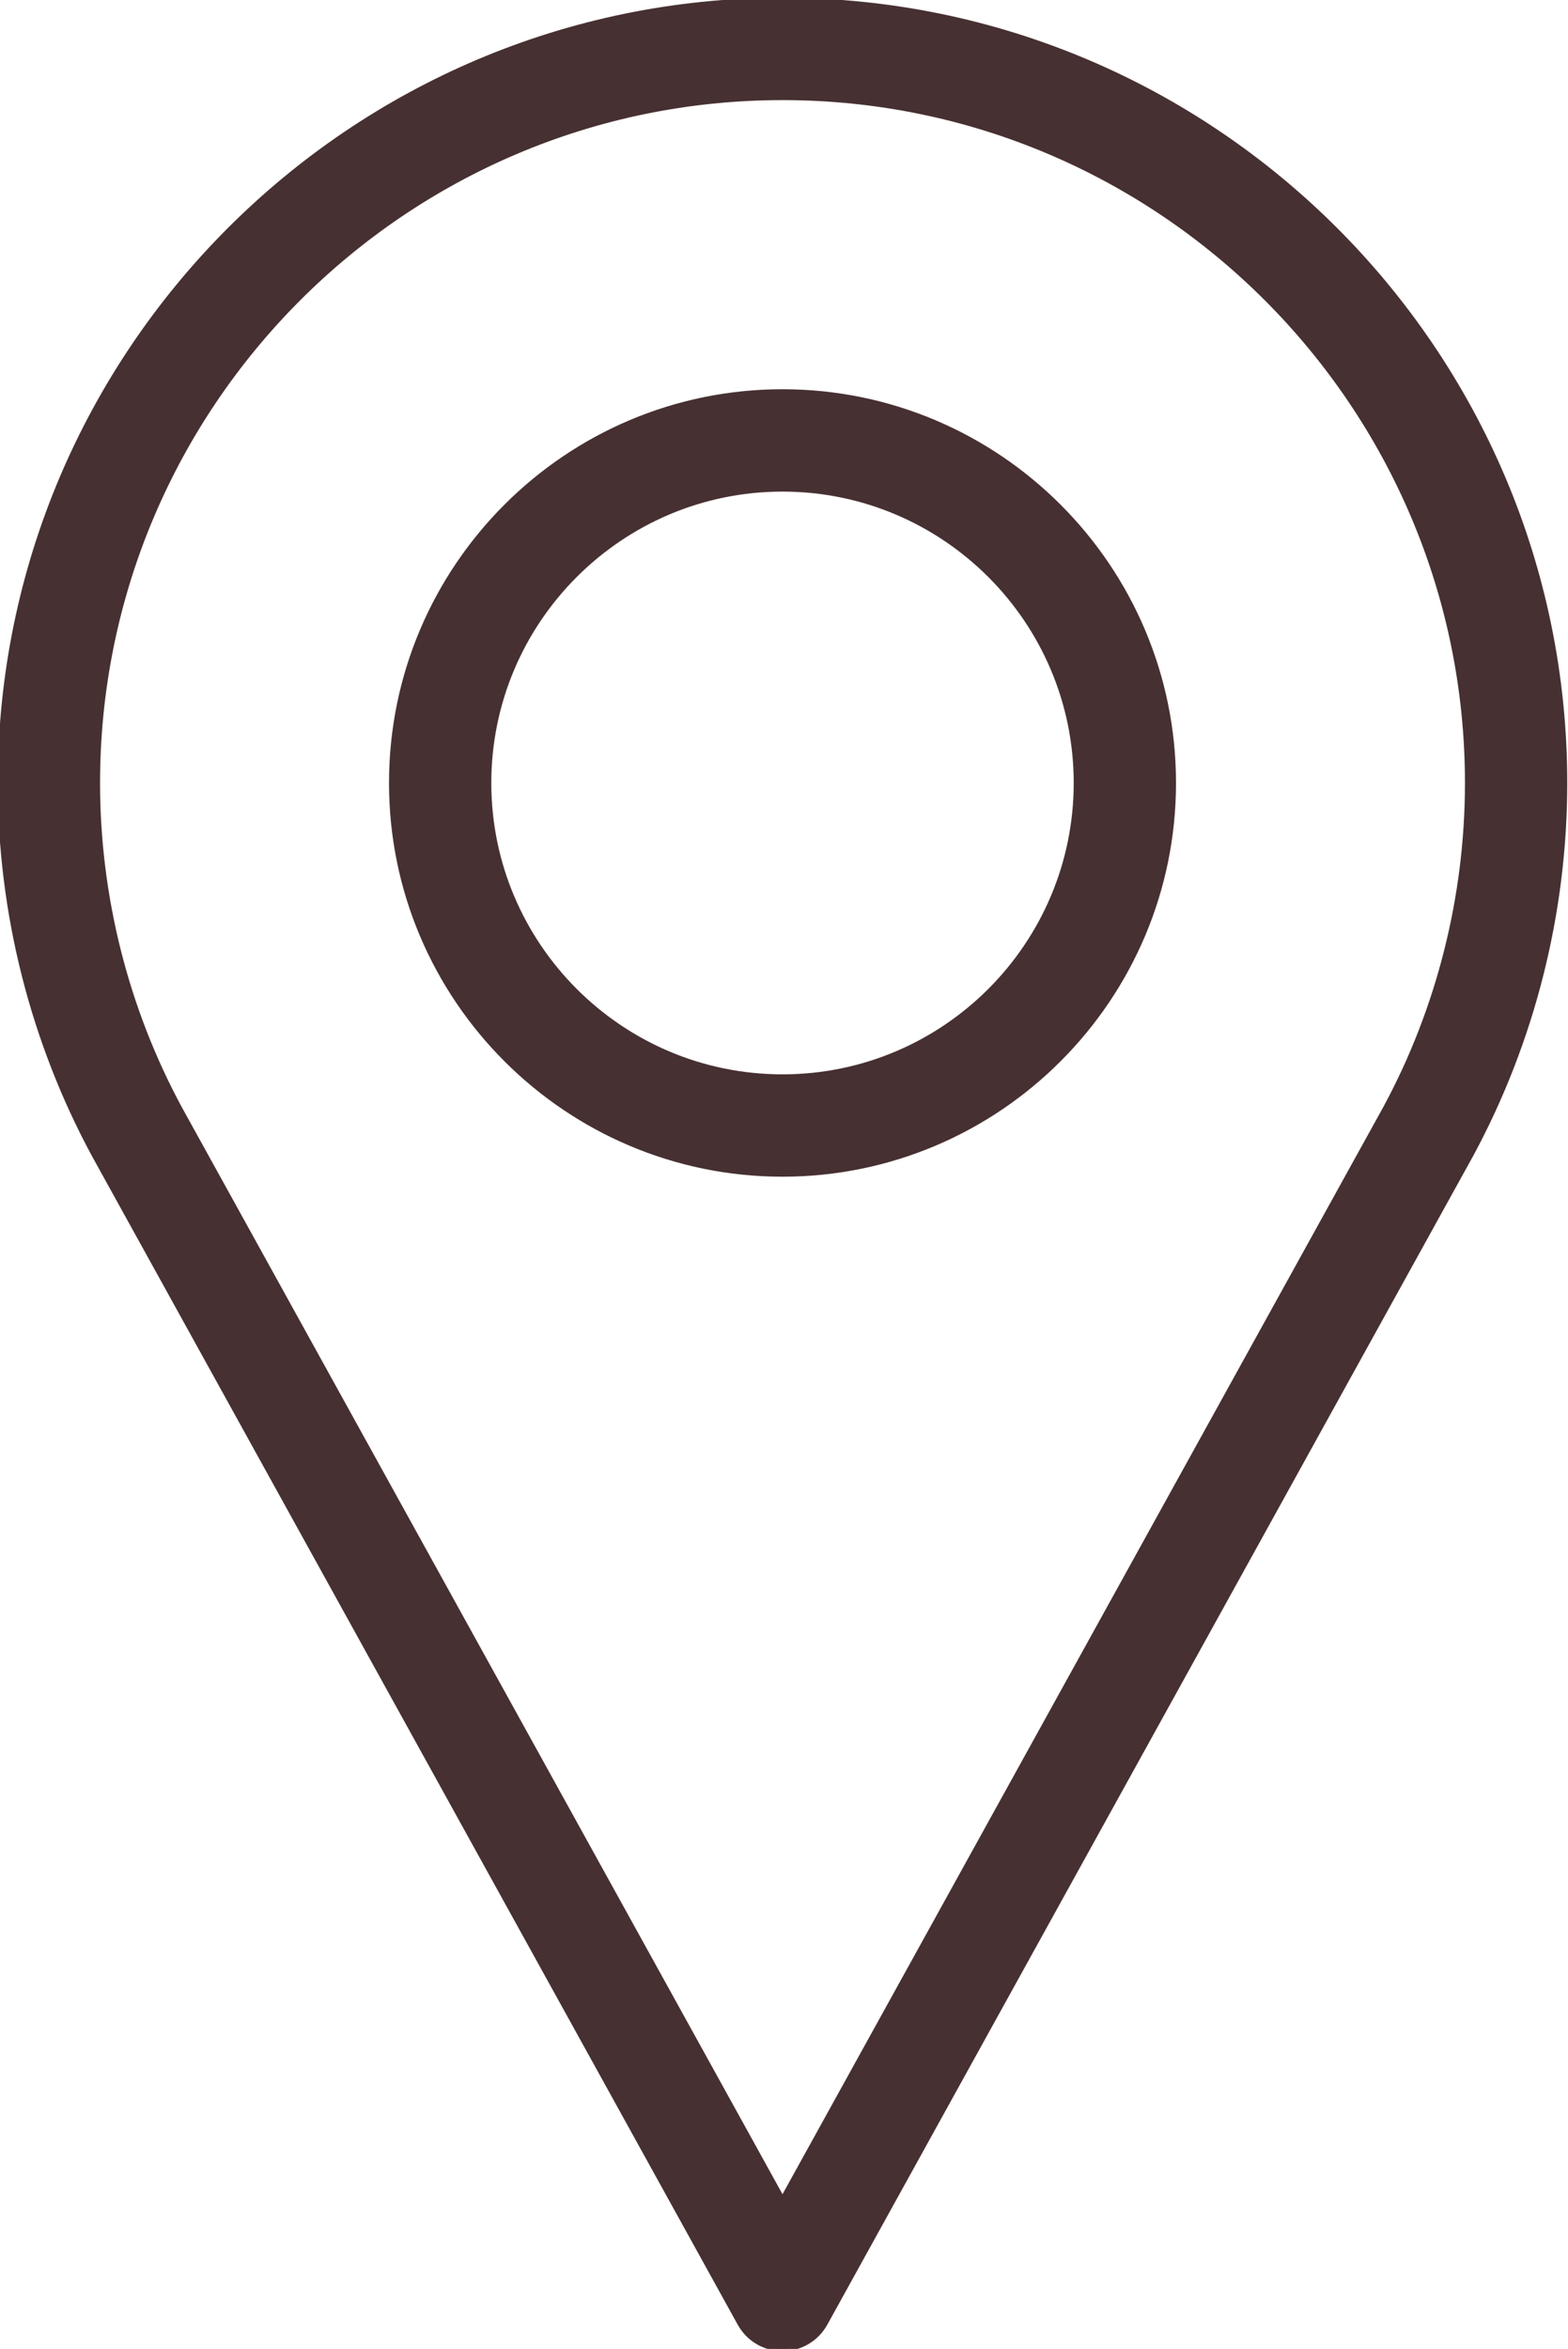
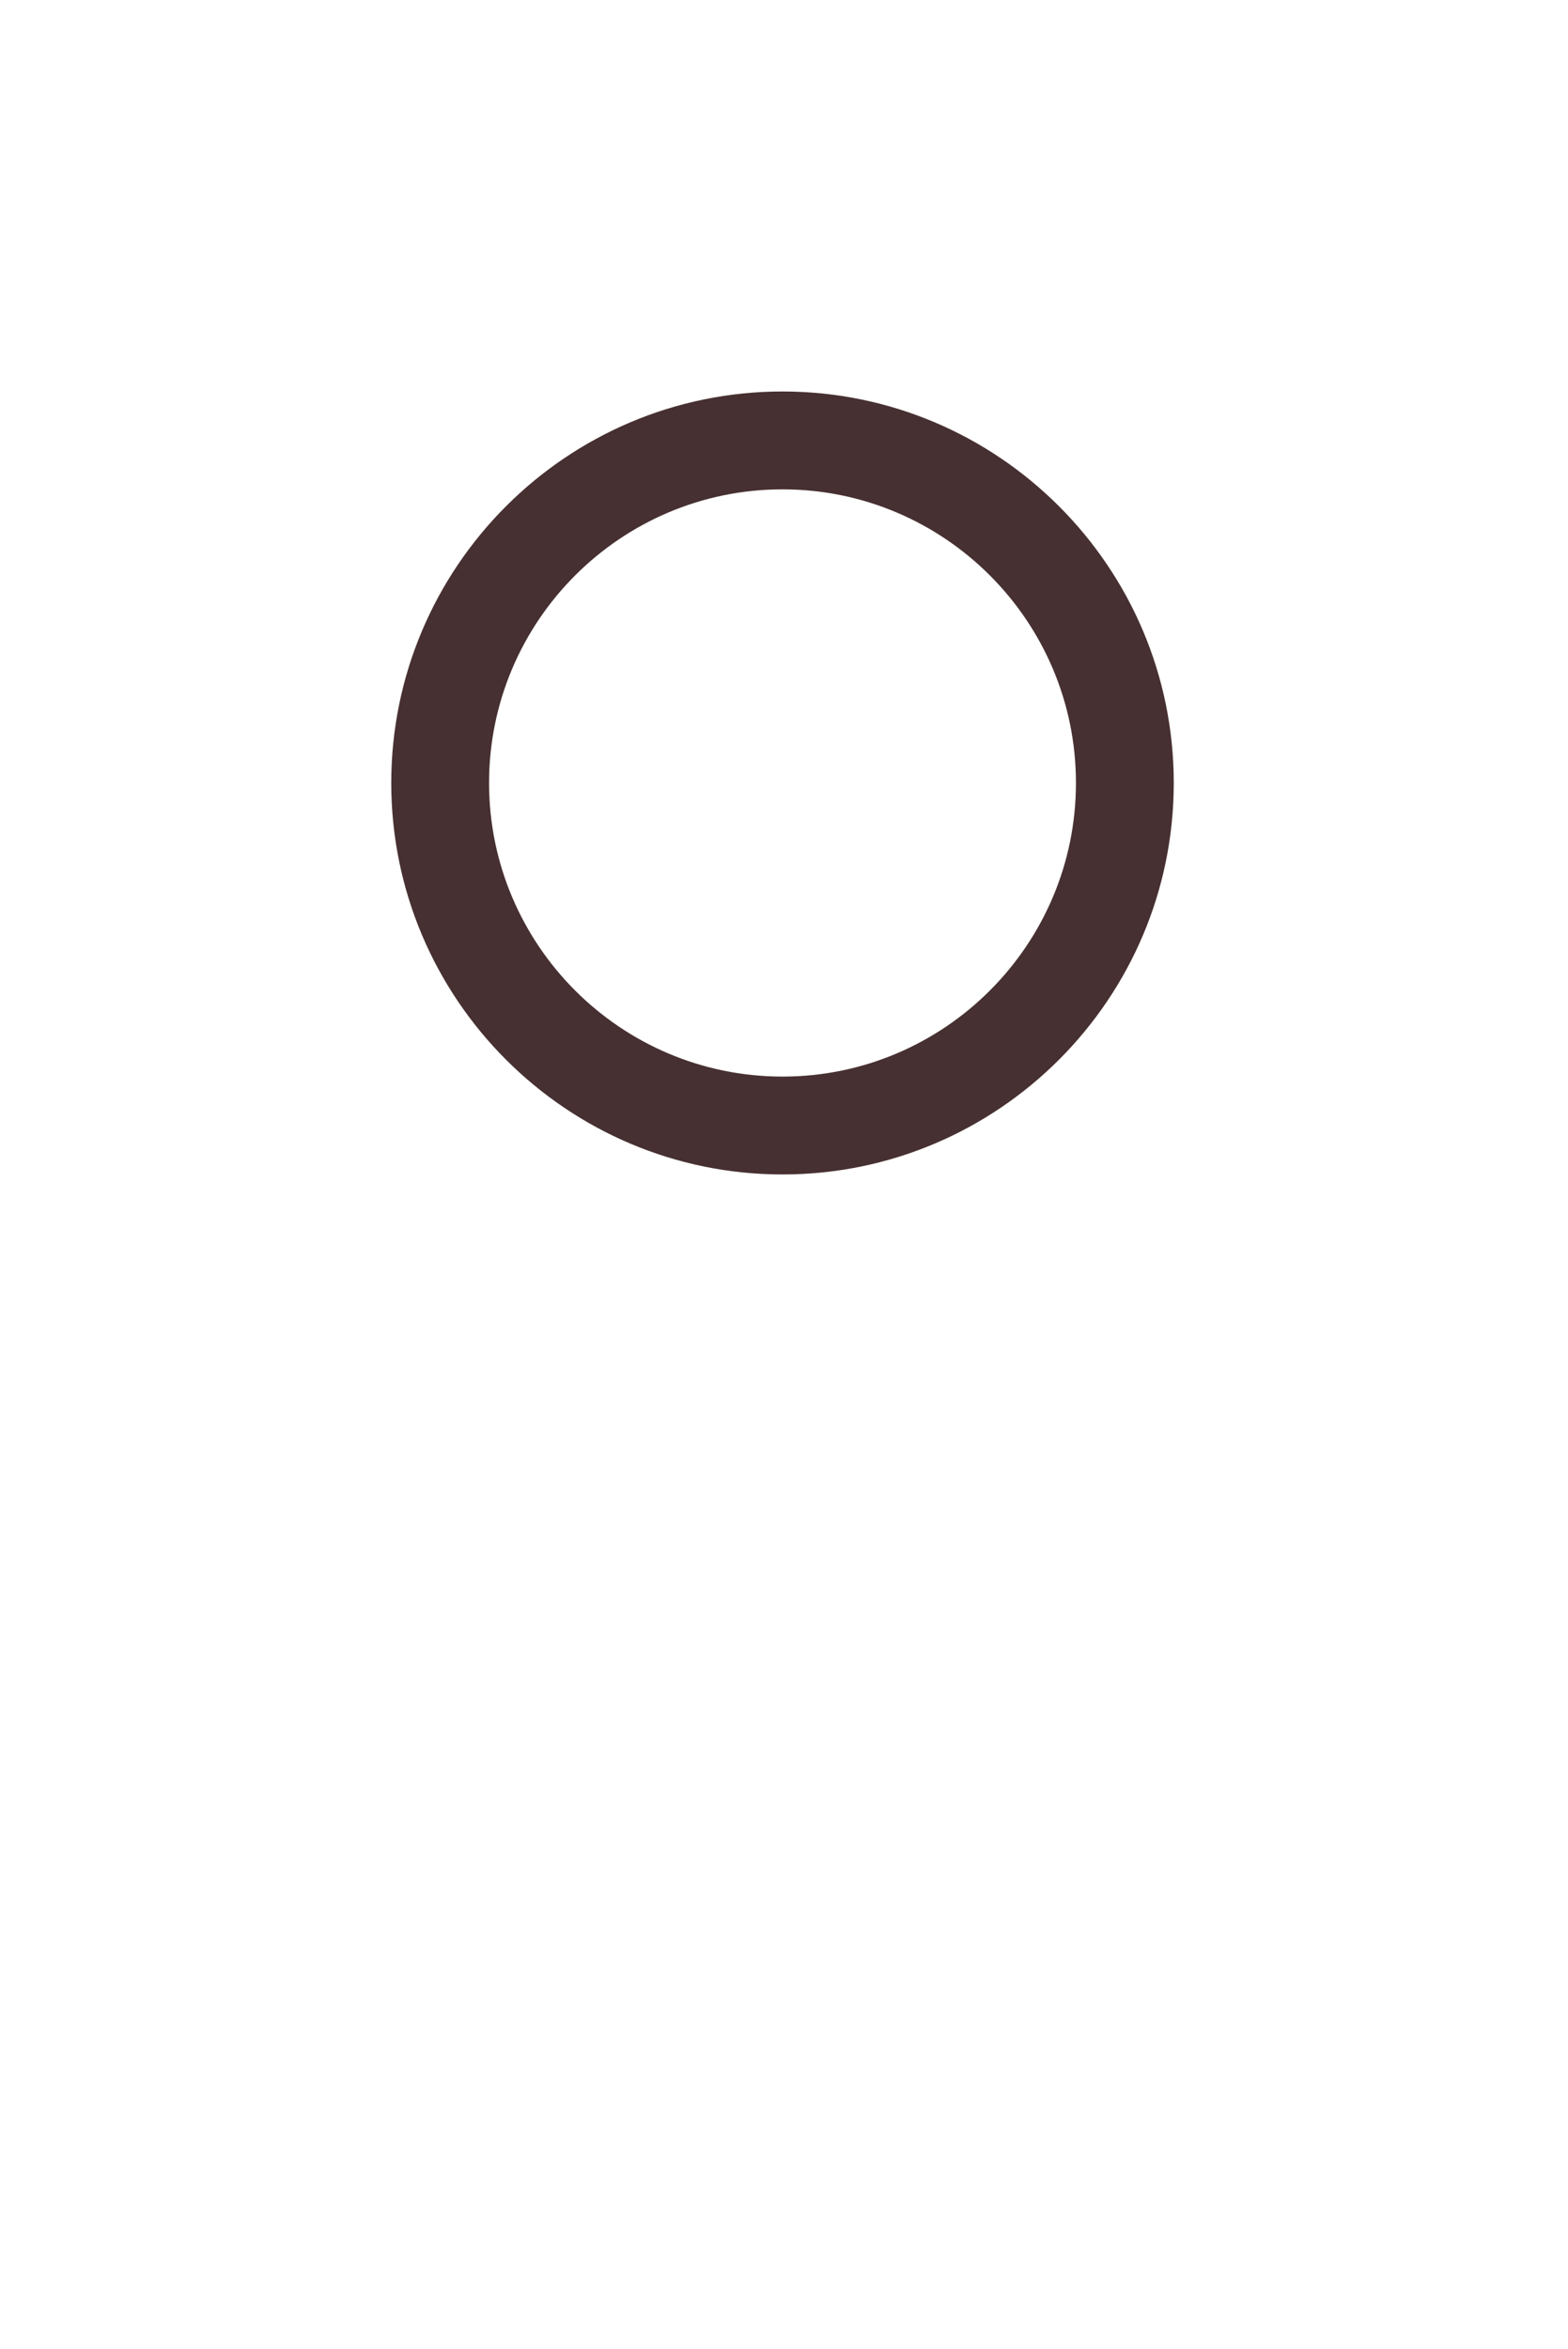
<svg xmlns="http://www.w3.org/2000/svg" width="350" height="524" viewBox="0 0 350 524" fill="none">
-   <path d="M174.667 0C78.357 0 0 78.358 0 174.667C0 203.579 7.229 232.246 20.97 257.672L165.115 518.371C167.034 521.847 170.691 524 174.667 524C178.643 524 182.3 521.847 184.219 518.371L328.417 257.586C342.105 232.246 349.334 203.578 349.334 174.666C349.334 78.358 270.977 0 174.667 0ZM309.259 247.107L174.667 490.525L40.128 247.203C28.156 225.05 21.834 199.965 21.834 174.667C21.834 90.393 90.394 21.834 174.667 21.834C258.94 21.834 327.5 90.394 327.5 174.667C327.5 199.964 321.178 225.05 309.259 247.107Z" fill="#473031" />
-   <path d="M174.667 0C78.357 0 0 78.358 0 174.667C0 203.579 7.229 232.246 20.97 257.672L165.115 518.371C167.034 521.847 170.691 524 174.667 524C178.643 524 182.3 521.847 184.219 518.371L328.417 257.586C342.105 232.246 349.334 203.578 349.334 174.666C349.334 78.358 270.977 0 174.667 0ZM309.259 247.107L174.667 490.525L40.128 247.203C28.156 225.05 21.834 199.965 21.834 174.667C21.834 90.393 90.394 21.834 174.667 21.834C258.94 21.834 327.5 90.394 327.5 174.667C327.5 199.964 321.178 225.05 309.259 247.107Z" stroke="#473031" />
  <path d="M174.667 87.333C126.512 87.333 87.334 126.511 87.334 174.666C87.334 222.822 126.512 262 174.667 262C222.822 262 262 222.822 262 174.667C262 126.512 222.822 87.333 174.667 87.333ZM174.667 240.167C138.548 240.167 109.167 210.786 109.167 174.667C109.167 138.548 138.548 109.167 174.667 109.167C210.786 109.167 240.167 138.548 240.167 174.667C240.167 210.785 210.786 240.167 174.667 240.167Z" fill="#473031" />
-   <path d="M174.667 87.333C126.512 87.333 87.334 126.511 87.334 174.666C87.334 222.822 126.512 262 174.667 262C222.822 262 262 222.822 262 174.667C262 126.512 222.822 87.333 174.667 87.333ZM174.667 240.167C138.548 240.167 109.167 210.786 109.167 174.667C109.167 138.548 138.548 109.167 174.667 109.167C210.786 109.167 240.167 138.548 240.167 174.667C240.167 210.785 210.786 240.167 174.667 240.167Z" stroke="#473031" />
</svg>